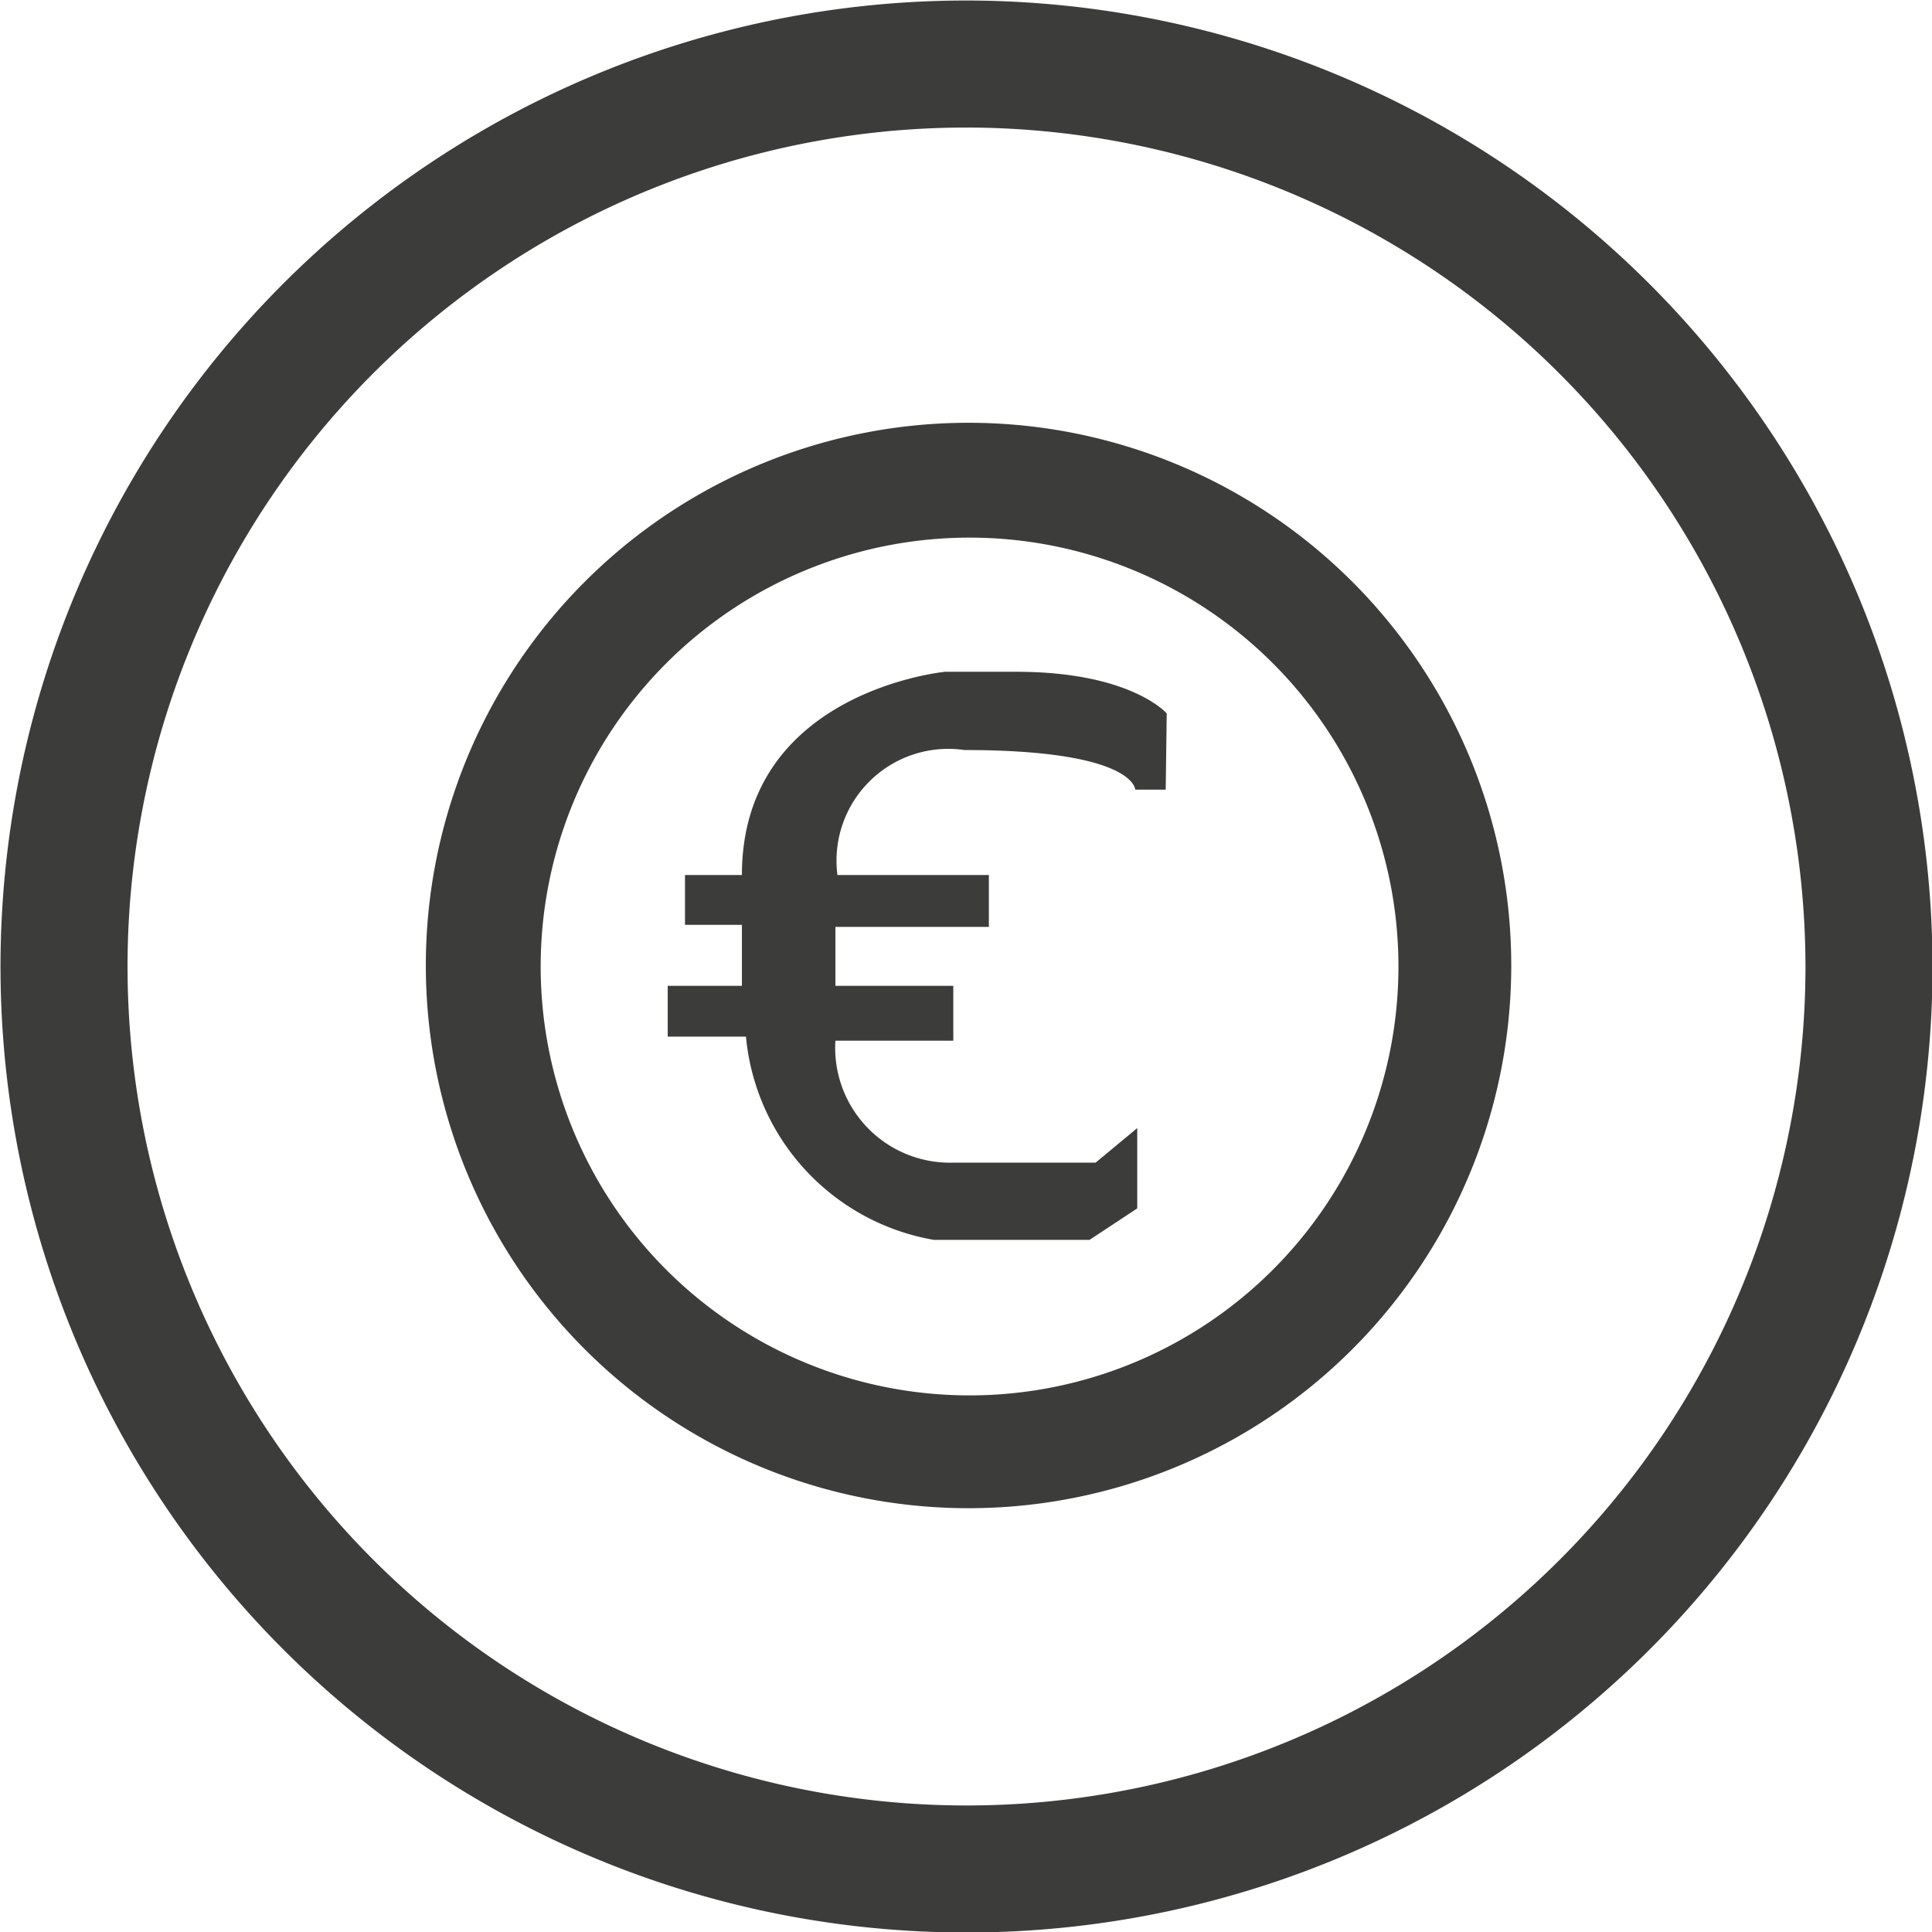
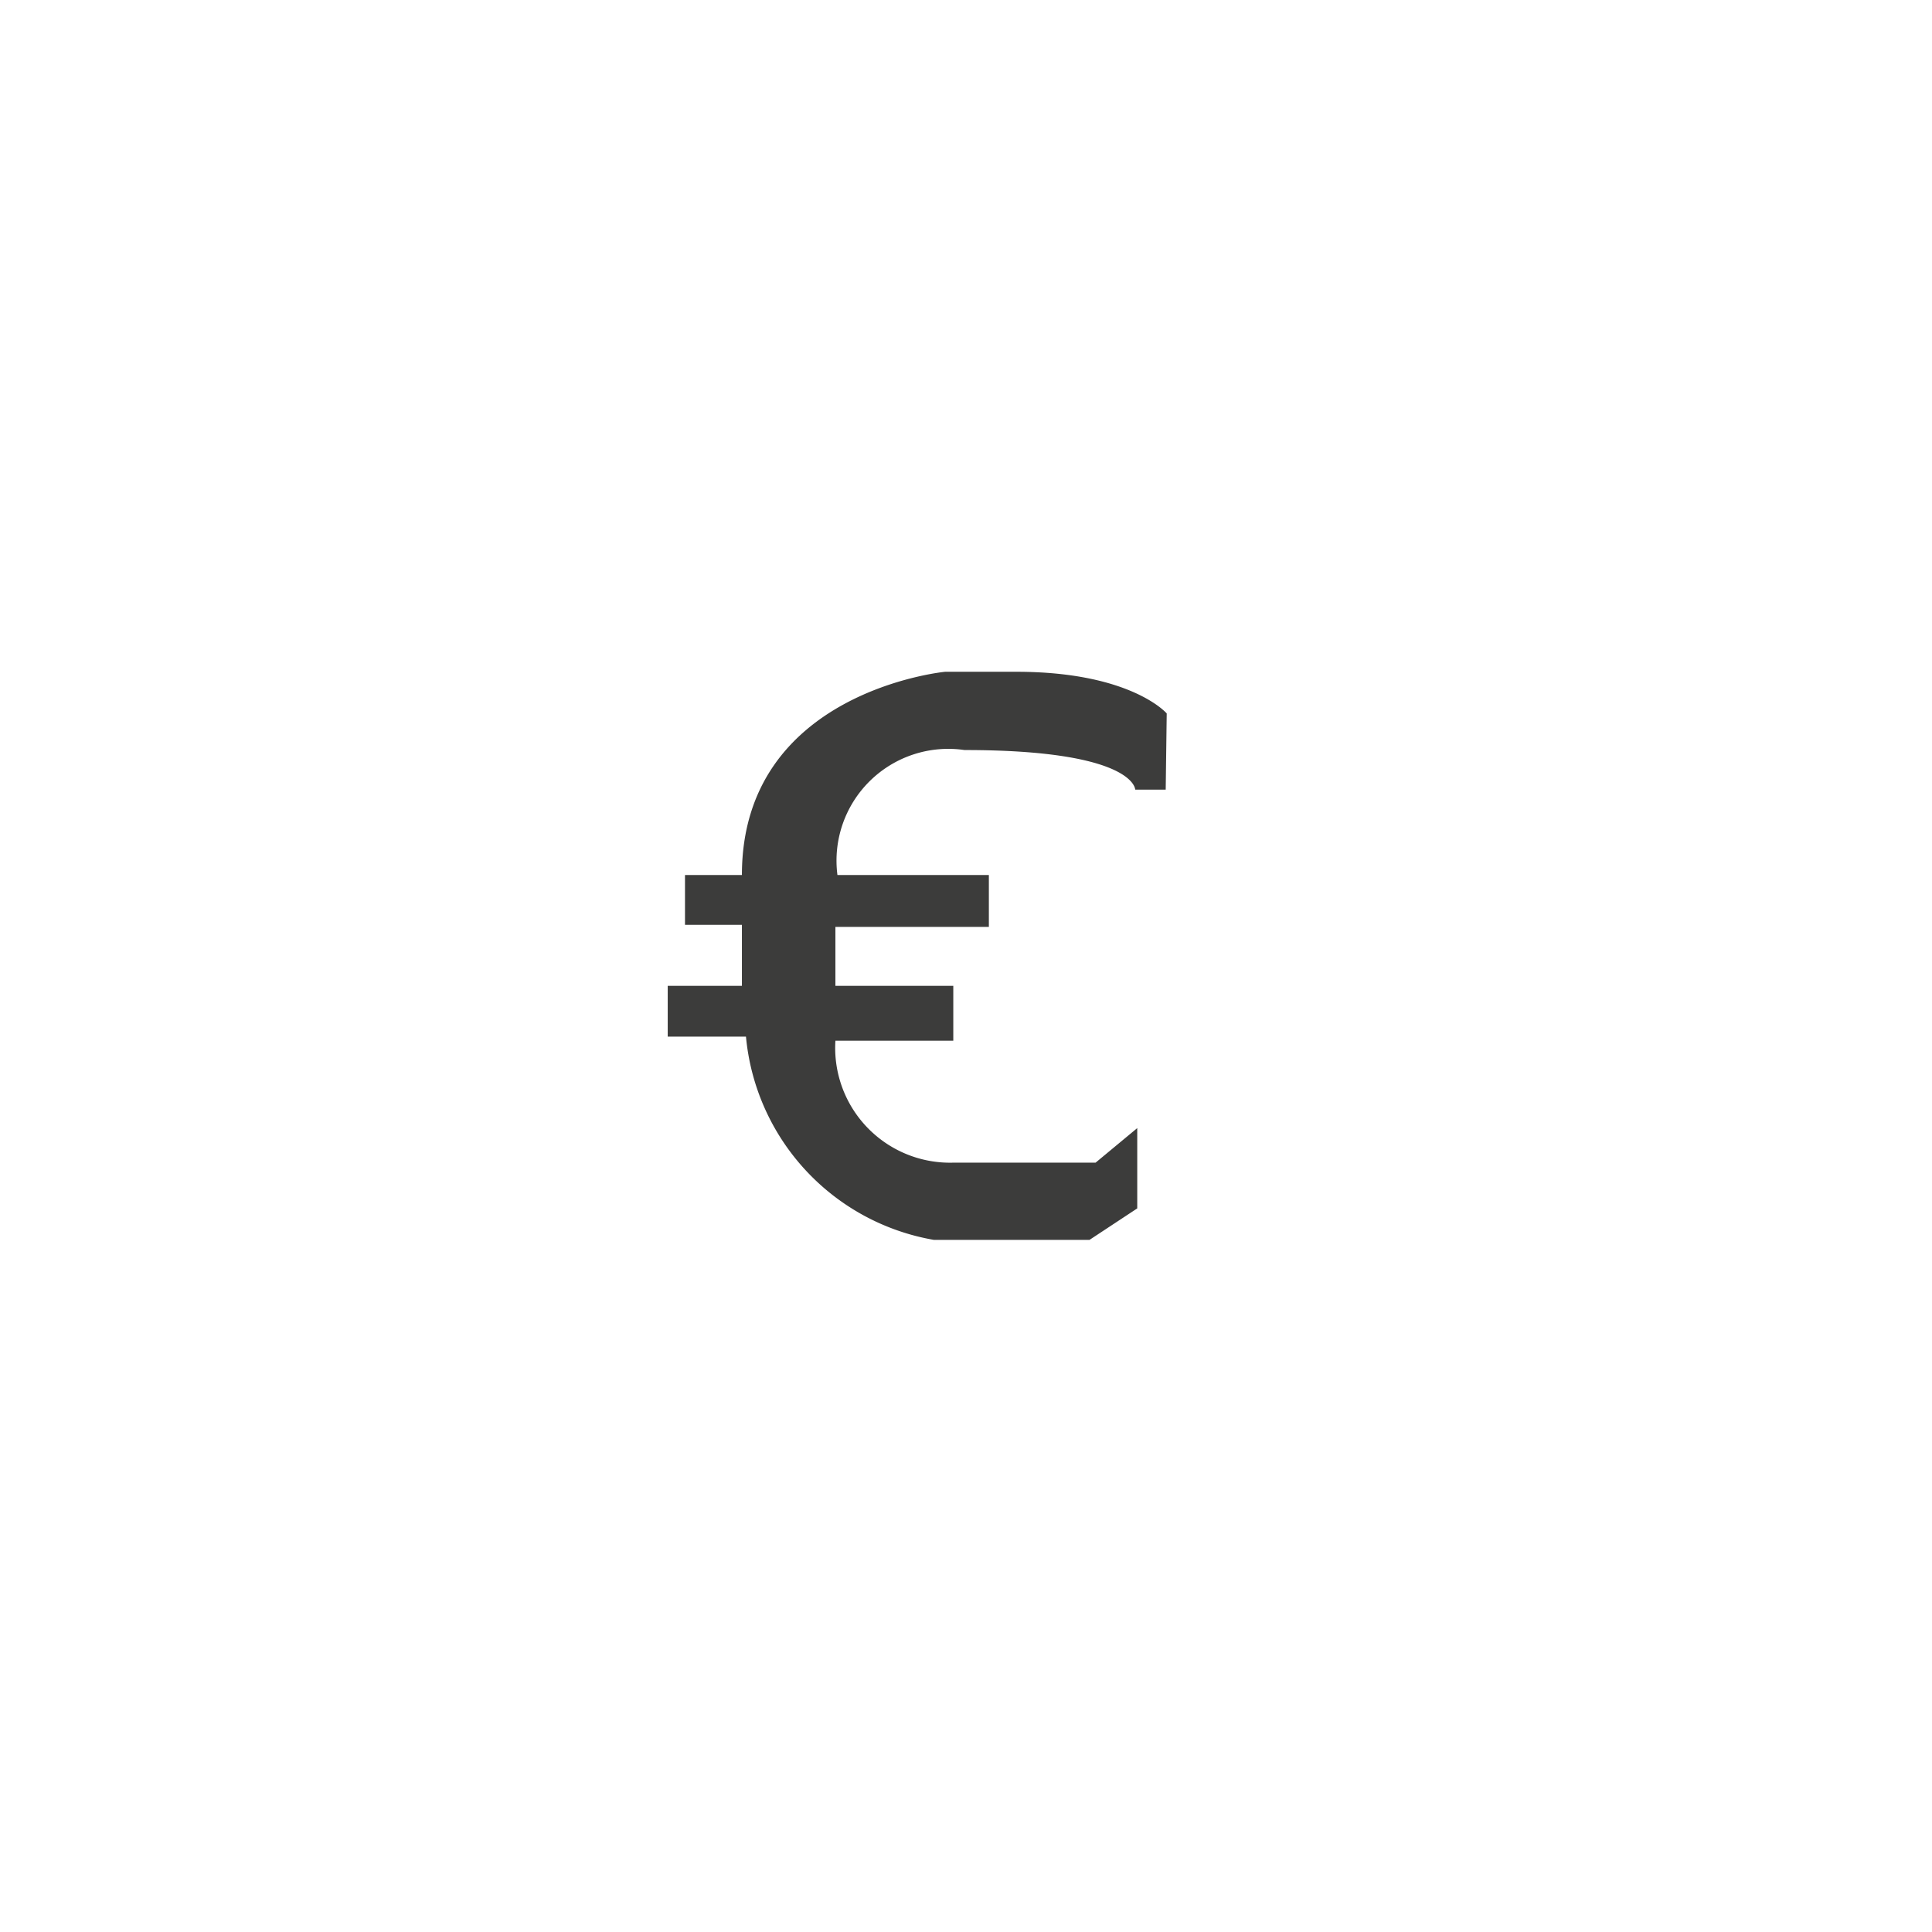
<svg xmlns="http://www.w3.org/2000/svg" viewBox="0 0 19.01 19.01">
  <path d="m11.47 7.77h-.3s0-.39-1.68-.39a1.1 1.1 0 0 0 -1.25 1.23h1.49v.51h-1.51v.58h1.16v.54h-1.16a1.13 1.13 0 0 0 1.16 1.2h1.4l.41-.34v.79l-.47.31h-1.53a2.24 2.24 0 0 1 -1.85-2h-.77v-.5h.73v-.6h-.56v-.49h.56c0-1.81 2-2 2-2h.7c1.13 0 1.48.41 1.48.41z" fill="#3c3c3b" />
-   <path d="m9.54 14.84a5.34 5.34 0 1 1 5.33-5.33 5.34 5.34 0 0 1 -5.33 5.33zm4.22-5.33a4.22 4.22 0 1 0 -4.22 4.22 4.22 4.22 0 0 0 4.22-4.22z" fill="#3c3c3b" />
-   <path d="m18.39 9.51a8.88 8.88 0 1 1 -8.88-8.88 8.89 8.89 0 0 1 8.88 8.88z" fill="none" stroke="#3c3c3b" stroke-width="1.25" />
</svg>